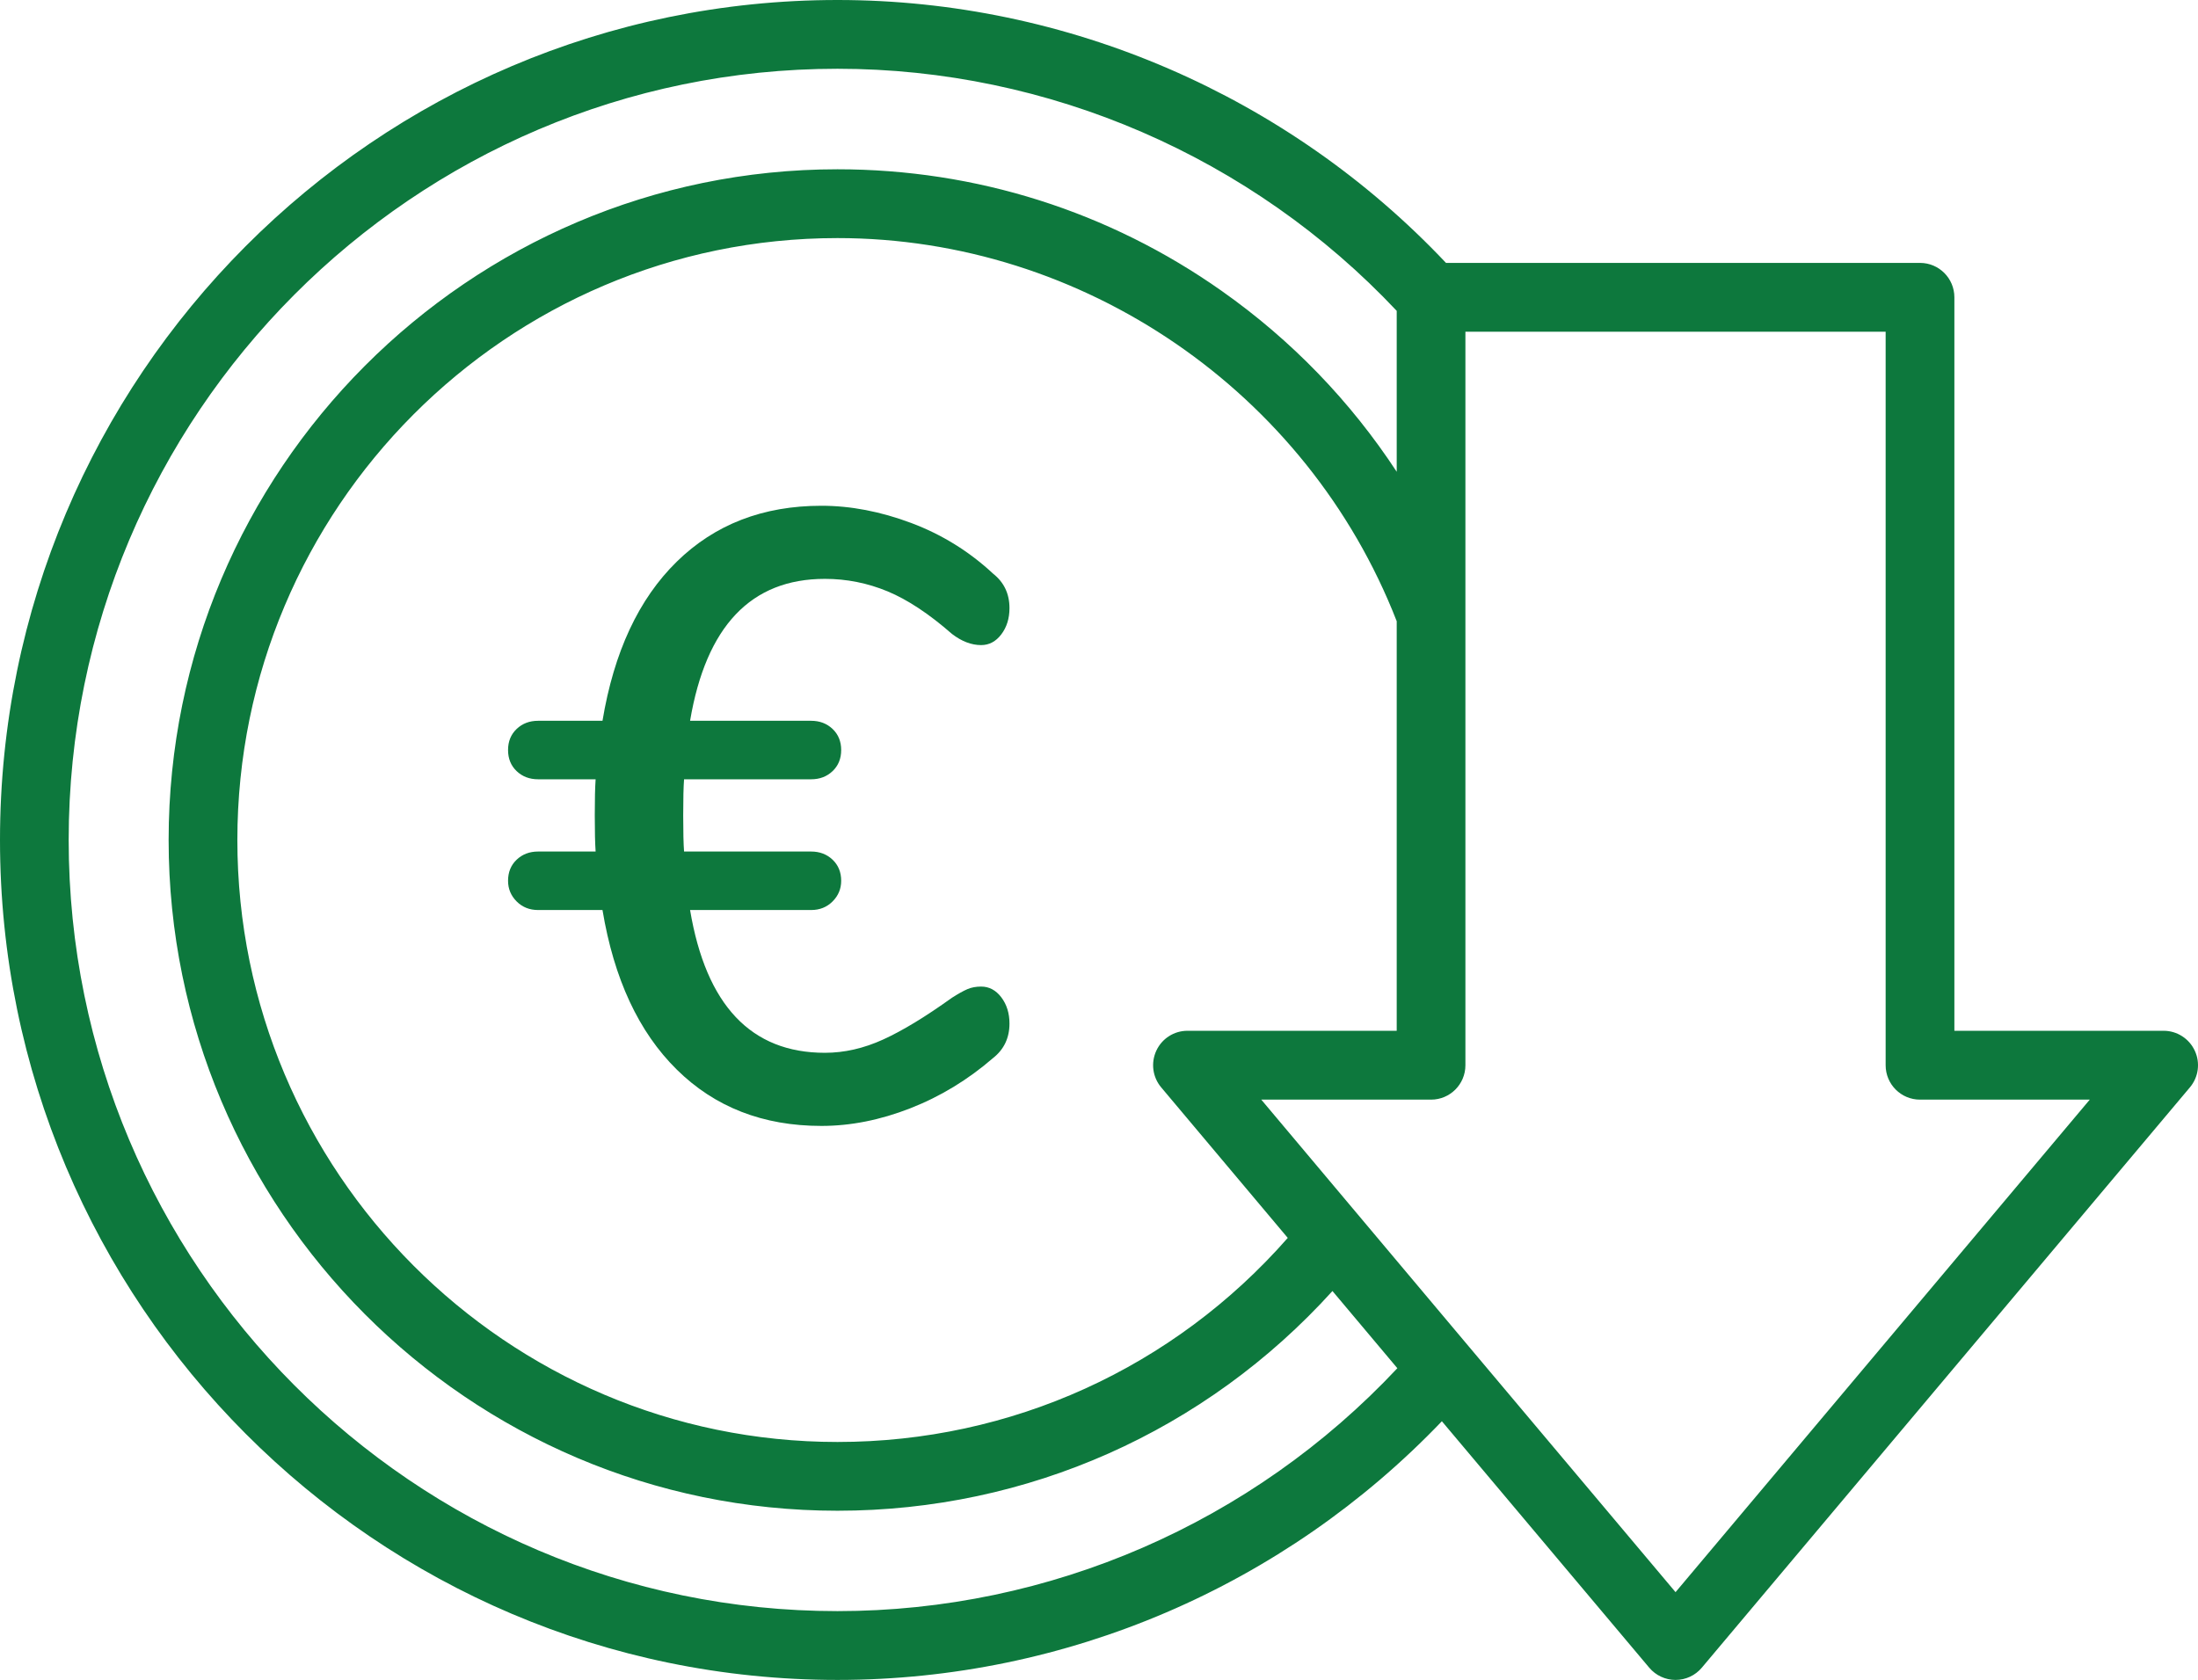
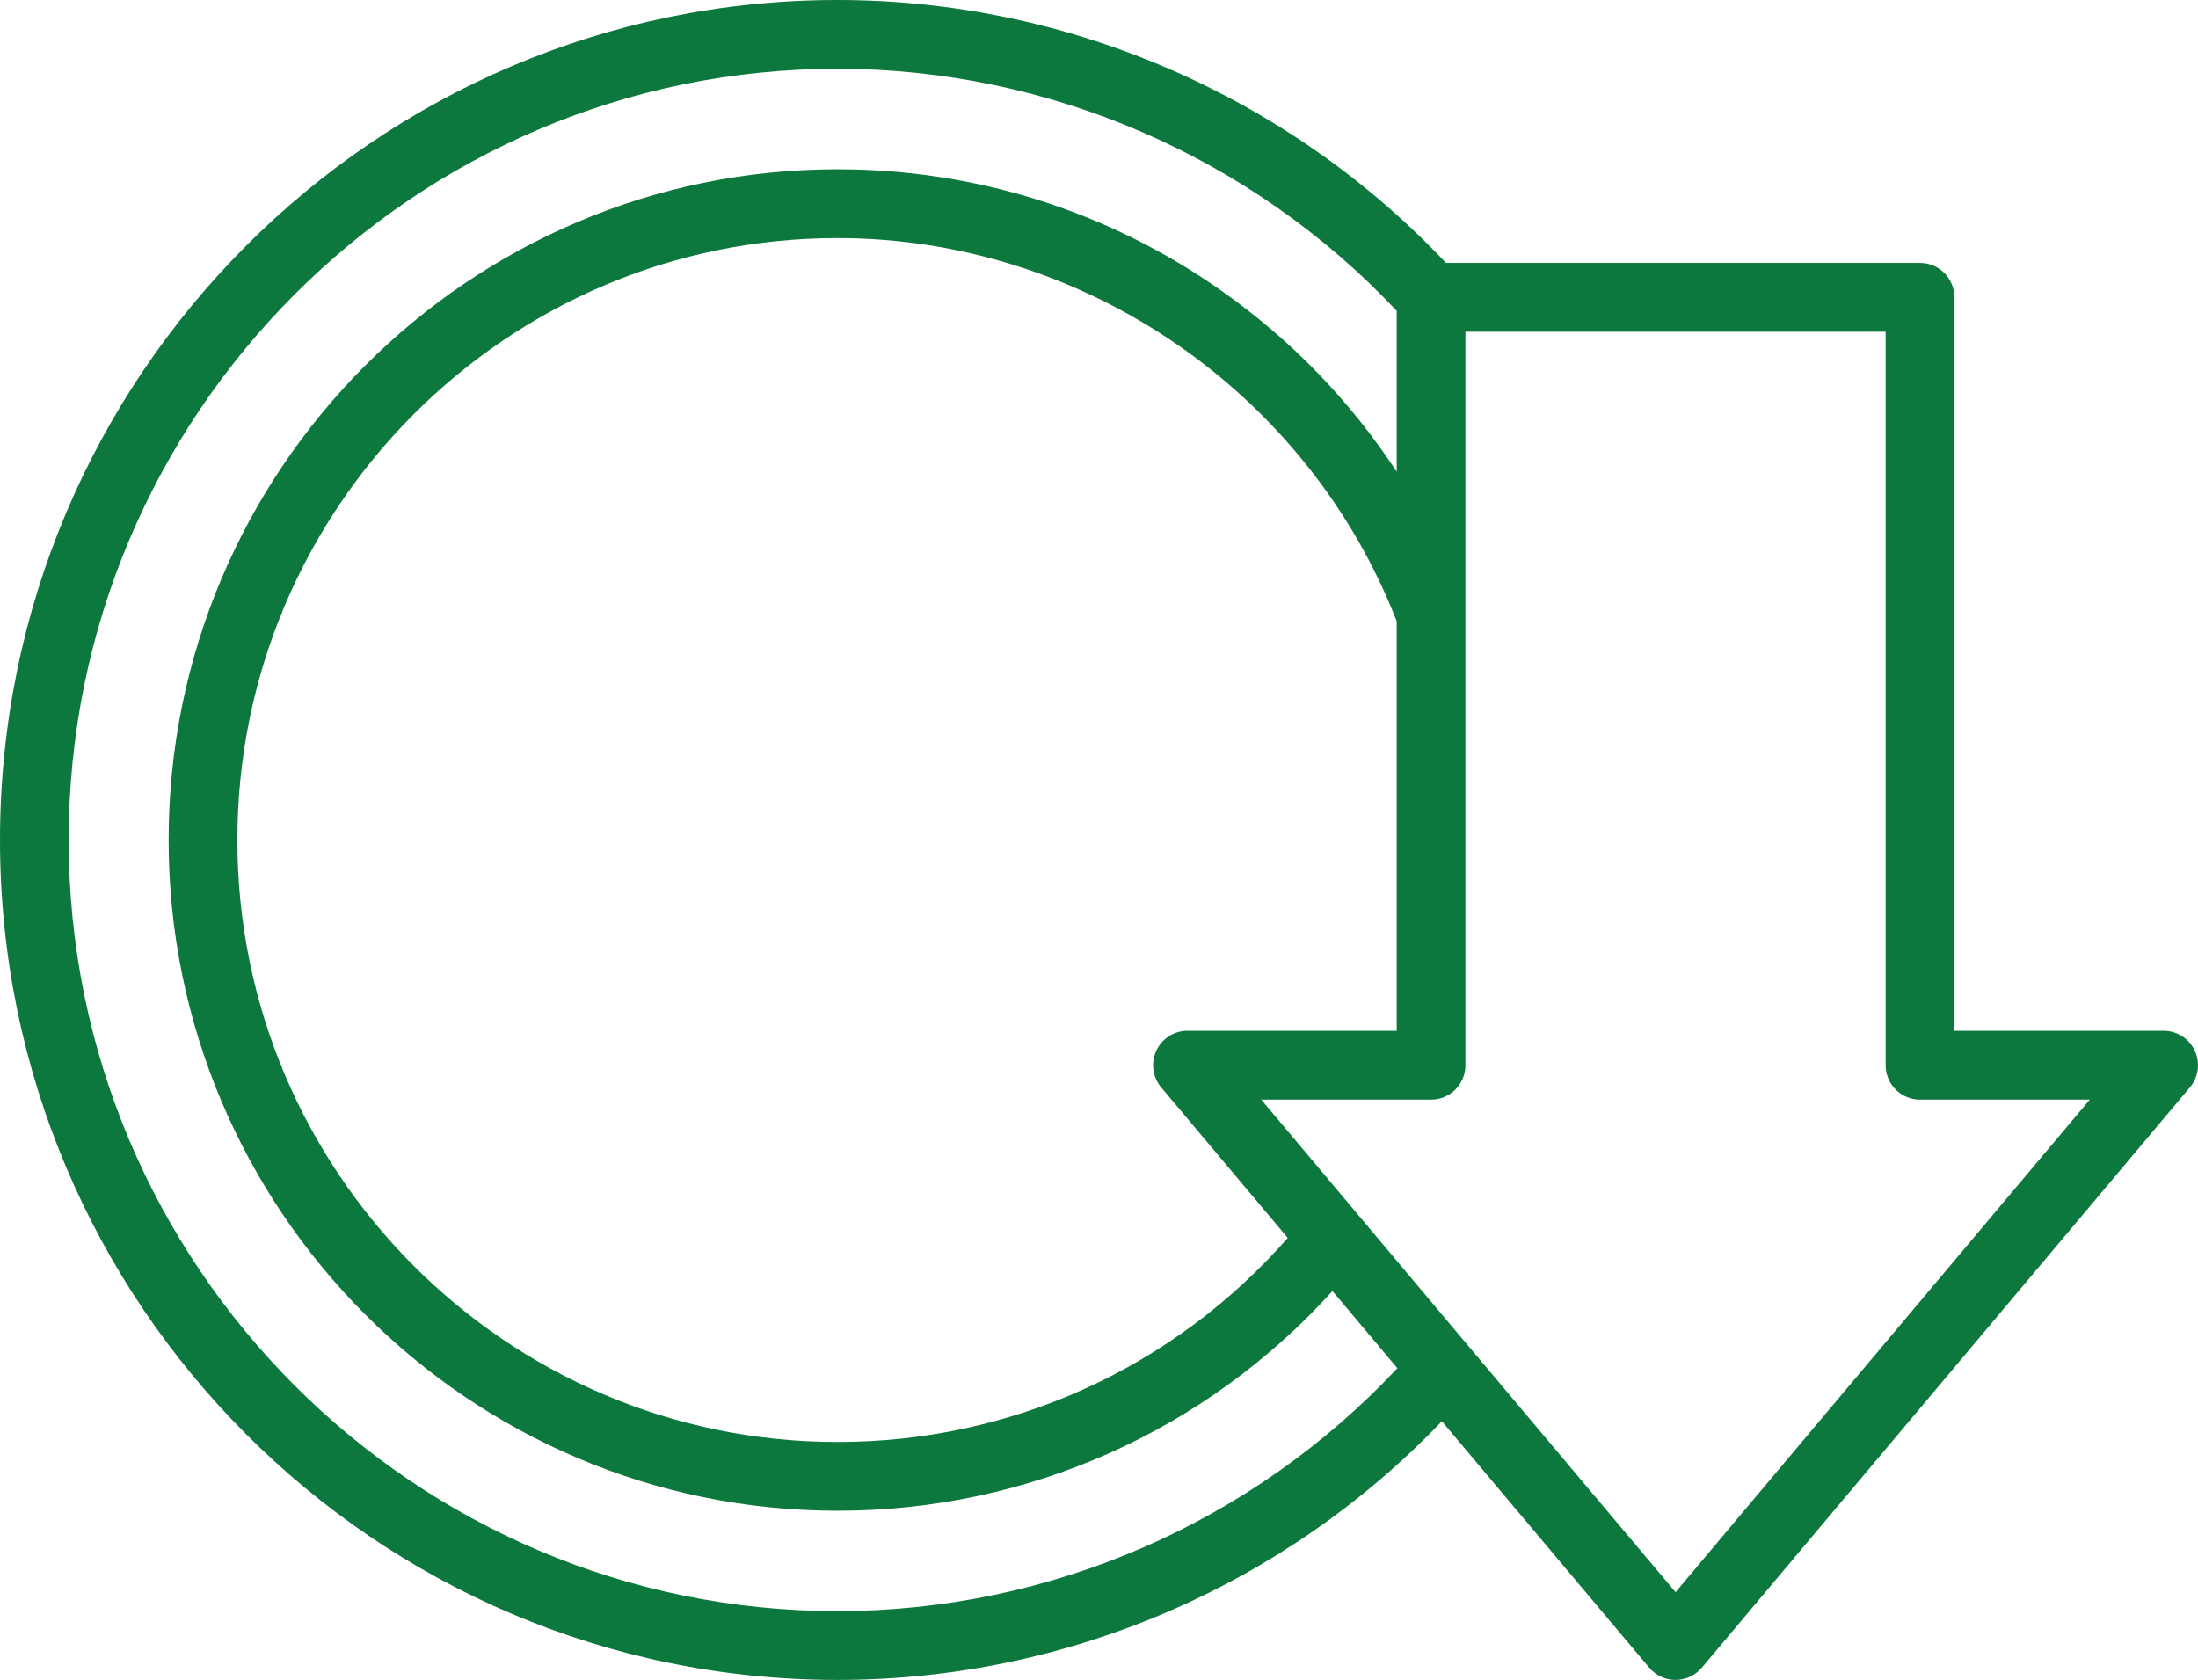
<svg xmlns="http://www.w3.org/2000/svg" width="174" height="133" viewBox="0 0 174 133" fill="none">
  <g clip-path="url(#clip0_502_6840)">
    <path d="M173.745 83.184C173.3 82.224 172.338 81.607 171.281 81.607H154.714V23.538C154.714 22.033 153.497 20.814 151.995 20.814H114.47C101.973 7.572 84.492 0 66.3 0C29.74 0 0 29.833 0 66.503C0 103.17 29.74 133 66.297 133C84.404 133 101.664 125.571 114.143 112.52L130.561 132.033C131.078 132.646 131.839 133 132.641 133C133.443 133 134.204 132.646 134.721 132.03L173.361 86.085C174.041 85.278 174.194 84.144 173.745 83.184ZM91.924 86.088L101.943 98.005C92.91 108.298 80.047 114.161 66.3 114.161C40.105 114.161 18.79 92.782 18.79 66.507C18.79 40.232 40.102 18.849 66.297 18.849C85.77 18.849 103.496 31.021 110.568 49.183V81.607H94.001C92.944 81.607 91.982 82.22 91.537 83.184C91.092 84.147 91.241 85.278 91.924 86.088ZM66.297 127.552C32.74 127.552 5.437 100.167 5.437 66.503C5.437 32.836 32.74 5.444 66.297 5.444C83.02 5.444 99.095 12.418 110.568 24.61V37.351C106.922 31.784 102.249 26.932 96.716 23.034C87.778 16.731 77.26 13.402 66.297 13.402C37.101 13.402 13.349 37.225 13.349 66.503C13.349 95.782 37.101 119.605 66.297 119.605C81.345 119.605 95.445 113.303 105.481 102.21L110.619 108.322C99.132 120.572 83.112 127.552 66.297 127.552ZM132.641 126.051L115.397 105.557L99.846 87.058H113.287C114.789 87.058 116.006 85.84 116.006 84.335V26.262H149.273V84.335C149.273 85.84 150.49 87.058 151.992 87.058H165.432L132.641 126.051Z" fill="#0D783D" />
-     <path d="M79.267 78.958C79.697 79.527 79.913 80.218 79.913 81.035C79.913 82.171 79.481 83.078 78.621 83.759C76.627 85.485 74.441 86.813 72.062 87.743C69.683 88.673 67.338 89.139 65.027 89.139C60.405 89.139 56.587 87.652 53.575 84.678C50.561 81.706 48.601 77.494 47.695 72.047H42.598C41.918 72.047 41.351 71.82 40.898 71.366C40.445 70.912 40.219 70.367 40.219 69.731C40.219 69.05 40.445 68.495 40.898 68.063C41.351 67.632 41.918 67.416 42.598 67.416H47.151C47.106 66.781 47.084 65.827 47.084 64.556C47.084 63.285 47.106 62.332 47.151 61.696H42.598C41.918 61.696 41.351 61.481 40.898 61.049C40.445 60.618 40.219 60.062 40.219 59.38C40.219 58.7 40.445 58.144 40.898 57.712C41.351 57.281 41.918 57.065 42.598 57.065H47.695C48.601 51.617 50.561 47.419 53.575 44.467C56.587 41.517 60.405 40.041 65.027 40.041C67.338 40.041 69.706 40.495 72.13 41.403C74.554 42.312 76.718 43.65 78.621 45.421C79.481 46.102 79.913 47.01 79.913 48.145C79.913 48.962 79.697 49.654 79.267 50.221C78.836 50.79 78.304 51.072 77.669 51.072C76.898 51.072 76.129 50.778 75.359 50.187C73.546 48.599 71.846 47.475 70.261 46.816C68.674 46.159 67.021 45.829 65.299 45.829C59.454 45.829 55.896 49.574 54.628 57.065H64.212C64.891 57.065 65.457 57.281 65.911 57.712C66.363 58.144 66.591 58.7 66.591 59.38C66.591 60.062 66.363 60.618 65.911 61.049C65.457 61.481 64.891 61.696 64.212 61.696H54.152C54.107 62.286 54.084 63.239 54.084 64.556C54.084 65.873 54.107 66.826 54.152 67.416H64.212C64.891 67.416 65.457 67.632 65.911 68.063C66.363 68.495 66.591 69.05 66.591 69.731C66.591 70.367 66.363 70.912 65.911 71.366C65.457 71.82 64.891 72.047 64.212 72.047H54.628C55.896 79.583 59.454 83.35 65.299 83.35C66.839 83.35 68.38 82.999 69.921 82.295C71.461 81.592 73.274 80.49 75.359 78.992C75.857 78.675 76.264 78.448 76.582 78.311C76.898 78.175 77.261 78.107 77.669 78.107C78.304 78.107 78.836 78.391 79.267 78.958Z" fill="#0D783D" />
  </g>
  <defs>
    <clipPath id="clip0_502_6840">
      <rect width="174" height="133" fill="white" />
    </clipPath>
  </defs>
</svg>